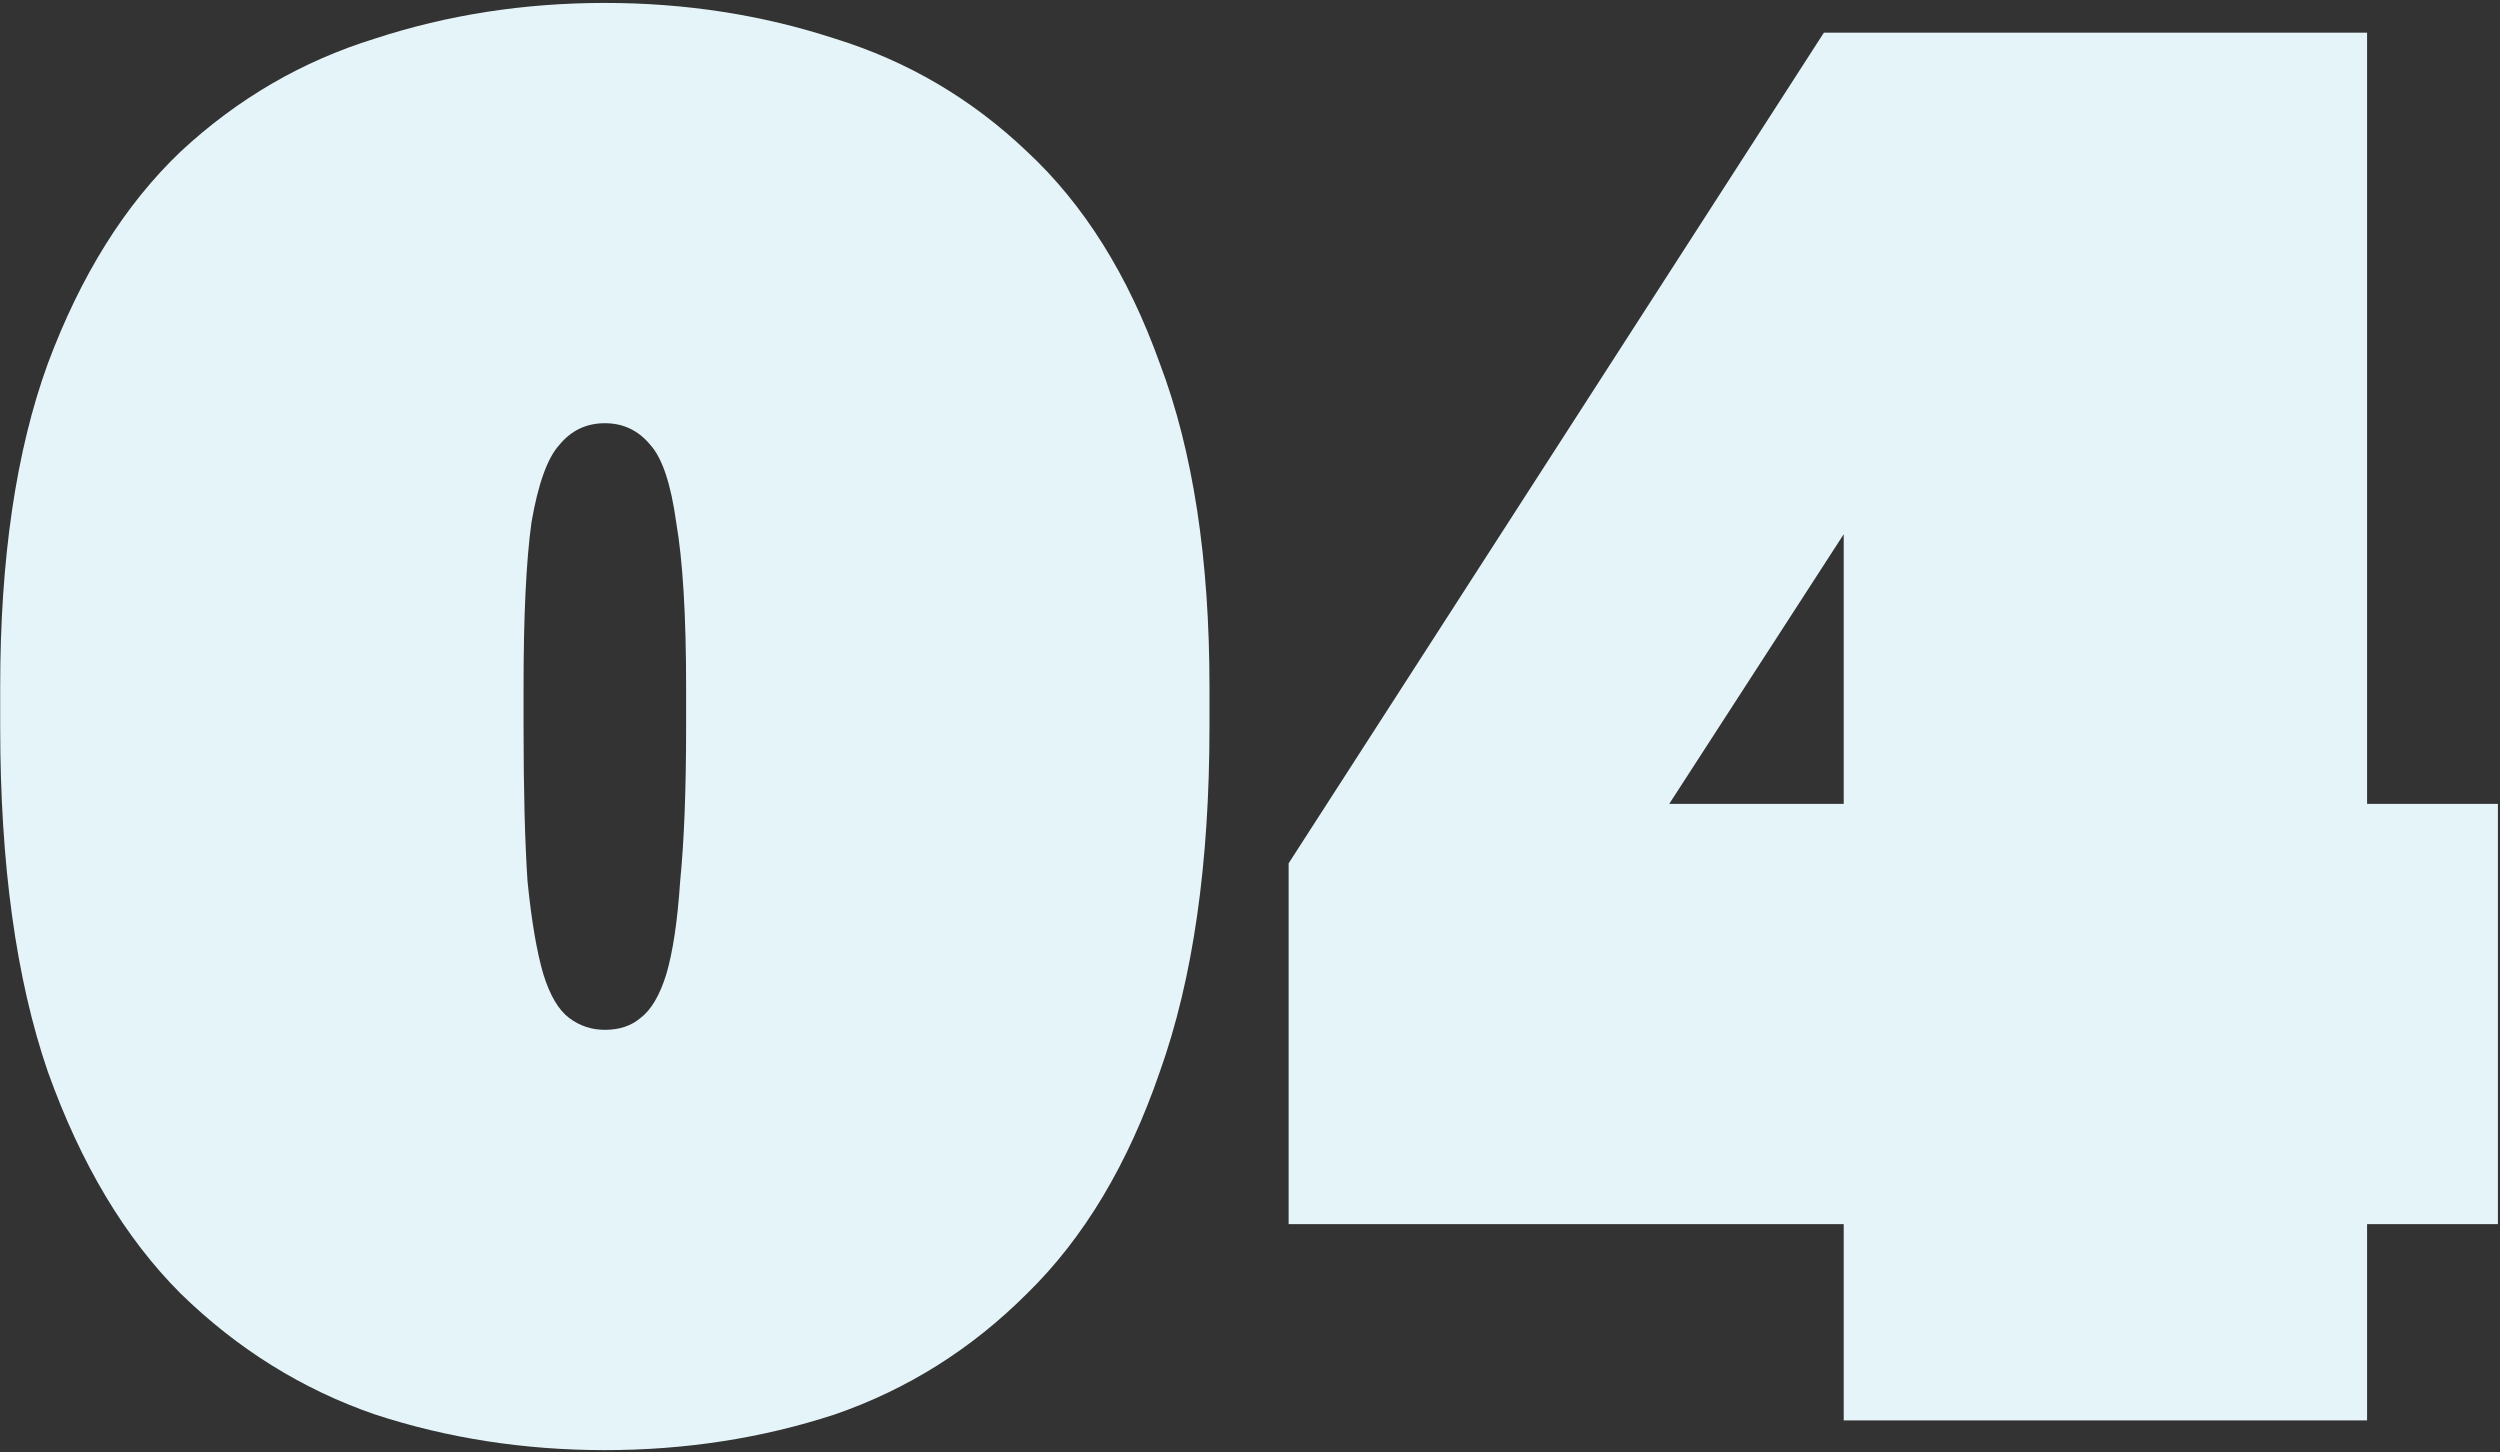
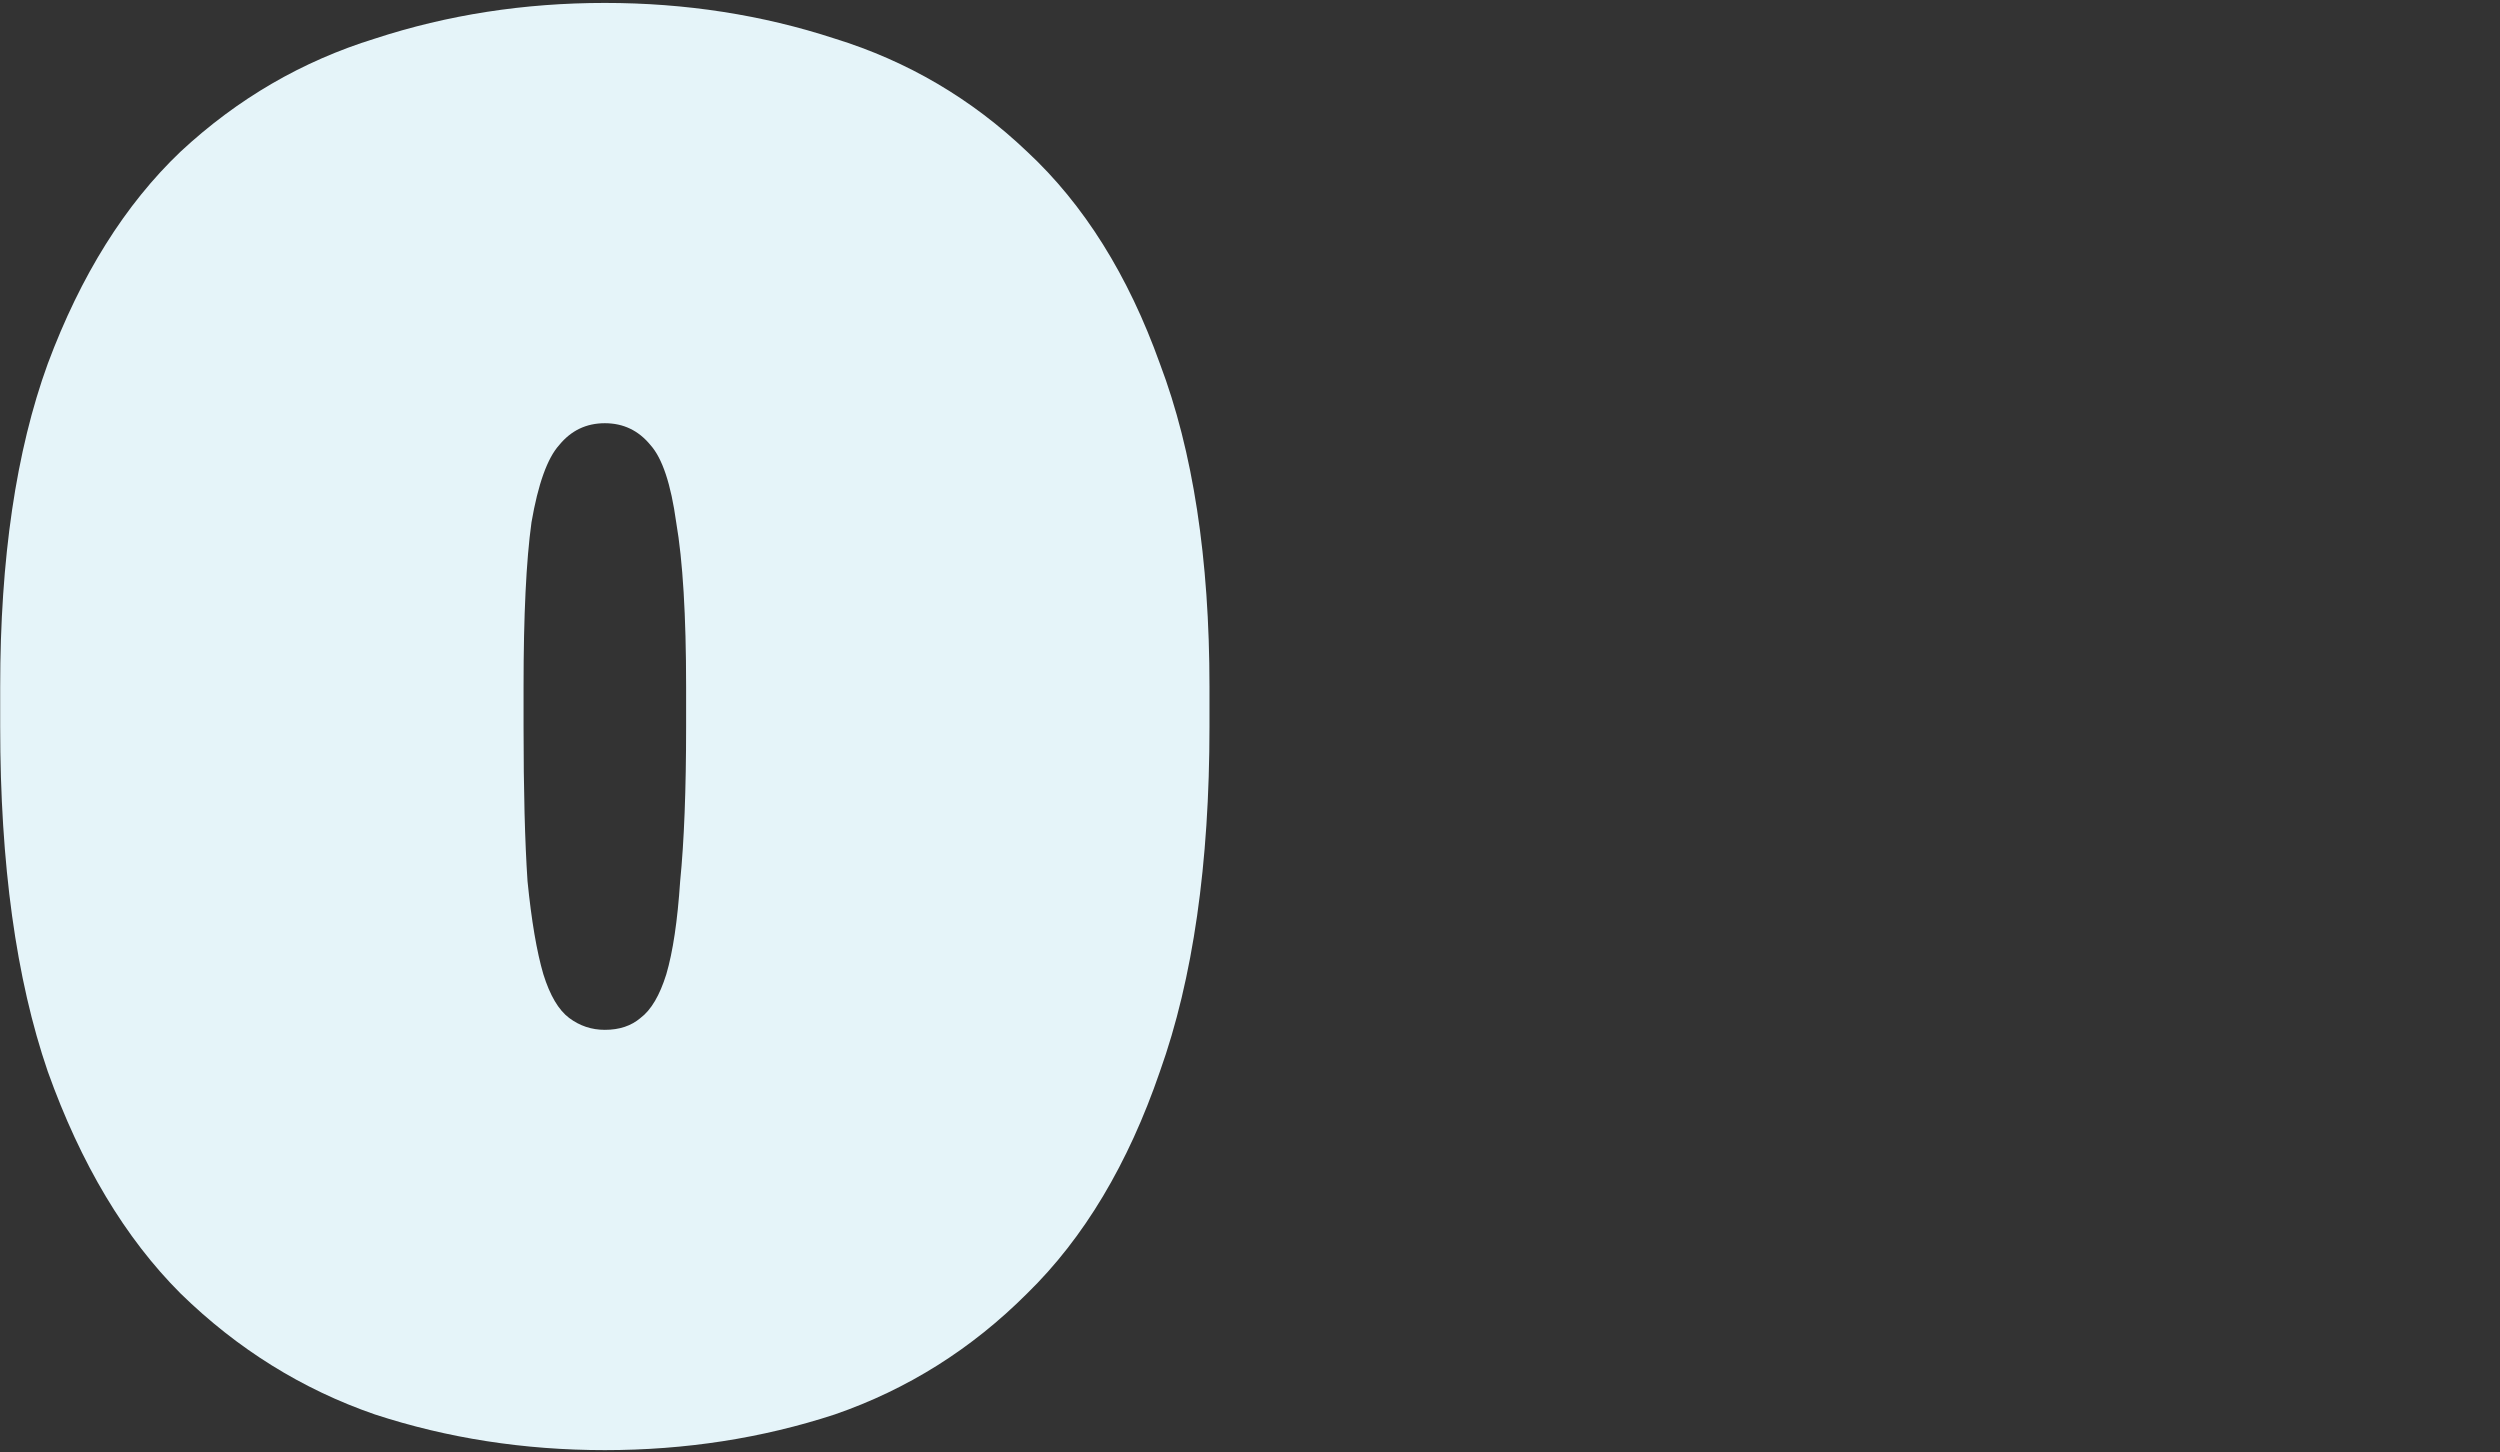
<svg xmlns="http://www.w3.org/2000/svg" width="785" height="456" viewBox="0 0 785 456" fill="none">
  <rect x="0" y="0" width="785" height="456" fill="#333333" stroke="none" />
  <path d="M189.918 455.338C164.603 455.338 140.534 451.603 117.709 444.133C94.884 436.248 74.55 423.591 56.705 406.161C39.275 388.731 25.373 365.492 14.998 336.442C5.038 307.393 0.059 271.289 0.059 228.129V215.68C0.059 175.425 5.038 141.603 14.998 114.214C25.373 86.409 39.275 64.207 56.705 47.608C74.55 31.008 94.884 19.181 117.709 12.126C140.534 4.656 164.603 0.921 189.918 0.921C215.232 0.921 239.302 4.656 262.126 12.126C284.951 19.181 305.078 31.008 322.508 47.608C340.353 64.207 354.255 86.409 364.215 114.214C374.589 141.603 379.777 175.425 379.777 215.68V228.129C379.777 271.289 374.589 307.393 364.215 336.442C354.255 365.492 340.353 388.731 322.508 406.161C305.078 423.591 284.951 436.248 262.126 444.133C239.302 451.603 215.232 455.338 189.918 455.338ZM189.918 323.37C194.483 323.37 198.218 322.125 201.122 319.635C204.442 317.145 207.14 312.58 209.215 305.94C211.29 298.886 212.742 289.133 213.572 276.683C214.817 264.234 215.44 248.049 215.44 228.129V215.68C215.44 193.27 214.402 176.048 212.327 164.013C210.667 151.978 207.97 143.886 204.235 139.736C200.5 135.171 195.728 132.889 189.918 132.889C184.108 132.889 179.335 135.171 175.6 139.736C171.866 143.886 168.961 151.978 166.886 164.013C165.226 176.048 164.396 193.27 164.396 215.68V228.129C164.396 248.049 164.811 264.234 165.641 276.683C166.886 289.133 168.546 298.886 170.621 305.94C172.696 312.58 175.393 317.145 178.713 319.635C182.033 322.125 185.768 323.37 189.918 323.37Z" fill="#E5F4F9" />
-   <path d="M578.925 446V384.374H404.628V271.081L572.7 10.258H743.262V252.406H784.346V384.374H743.262V446H578.925ZM524.146 252.406H578.925V167.748L524.146 252.406Z" fill="#E5F4F9" />
</svg>